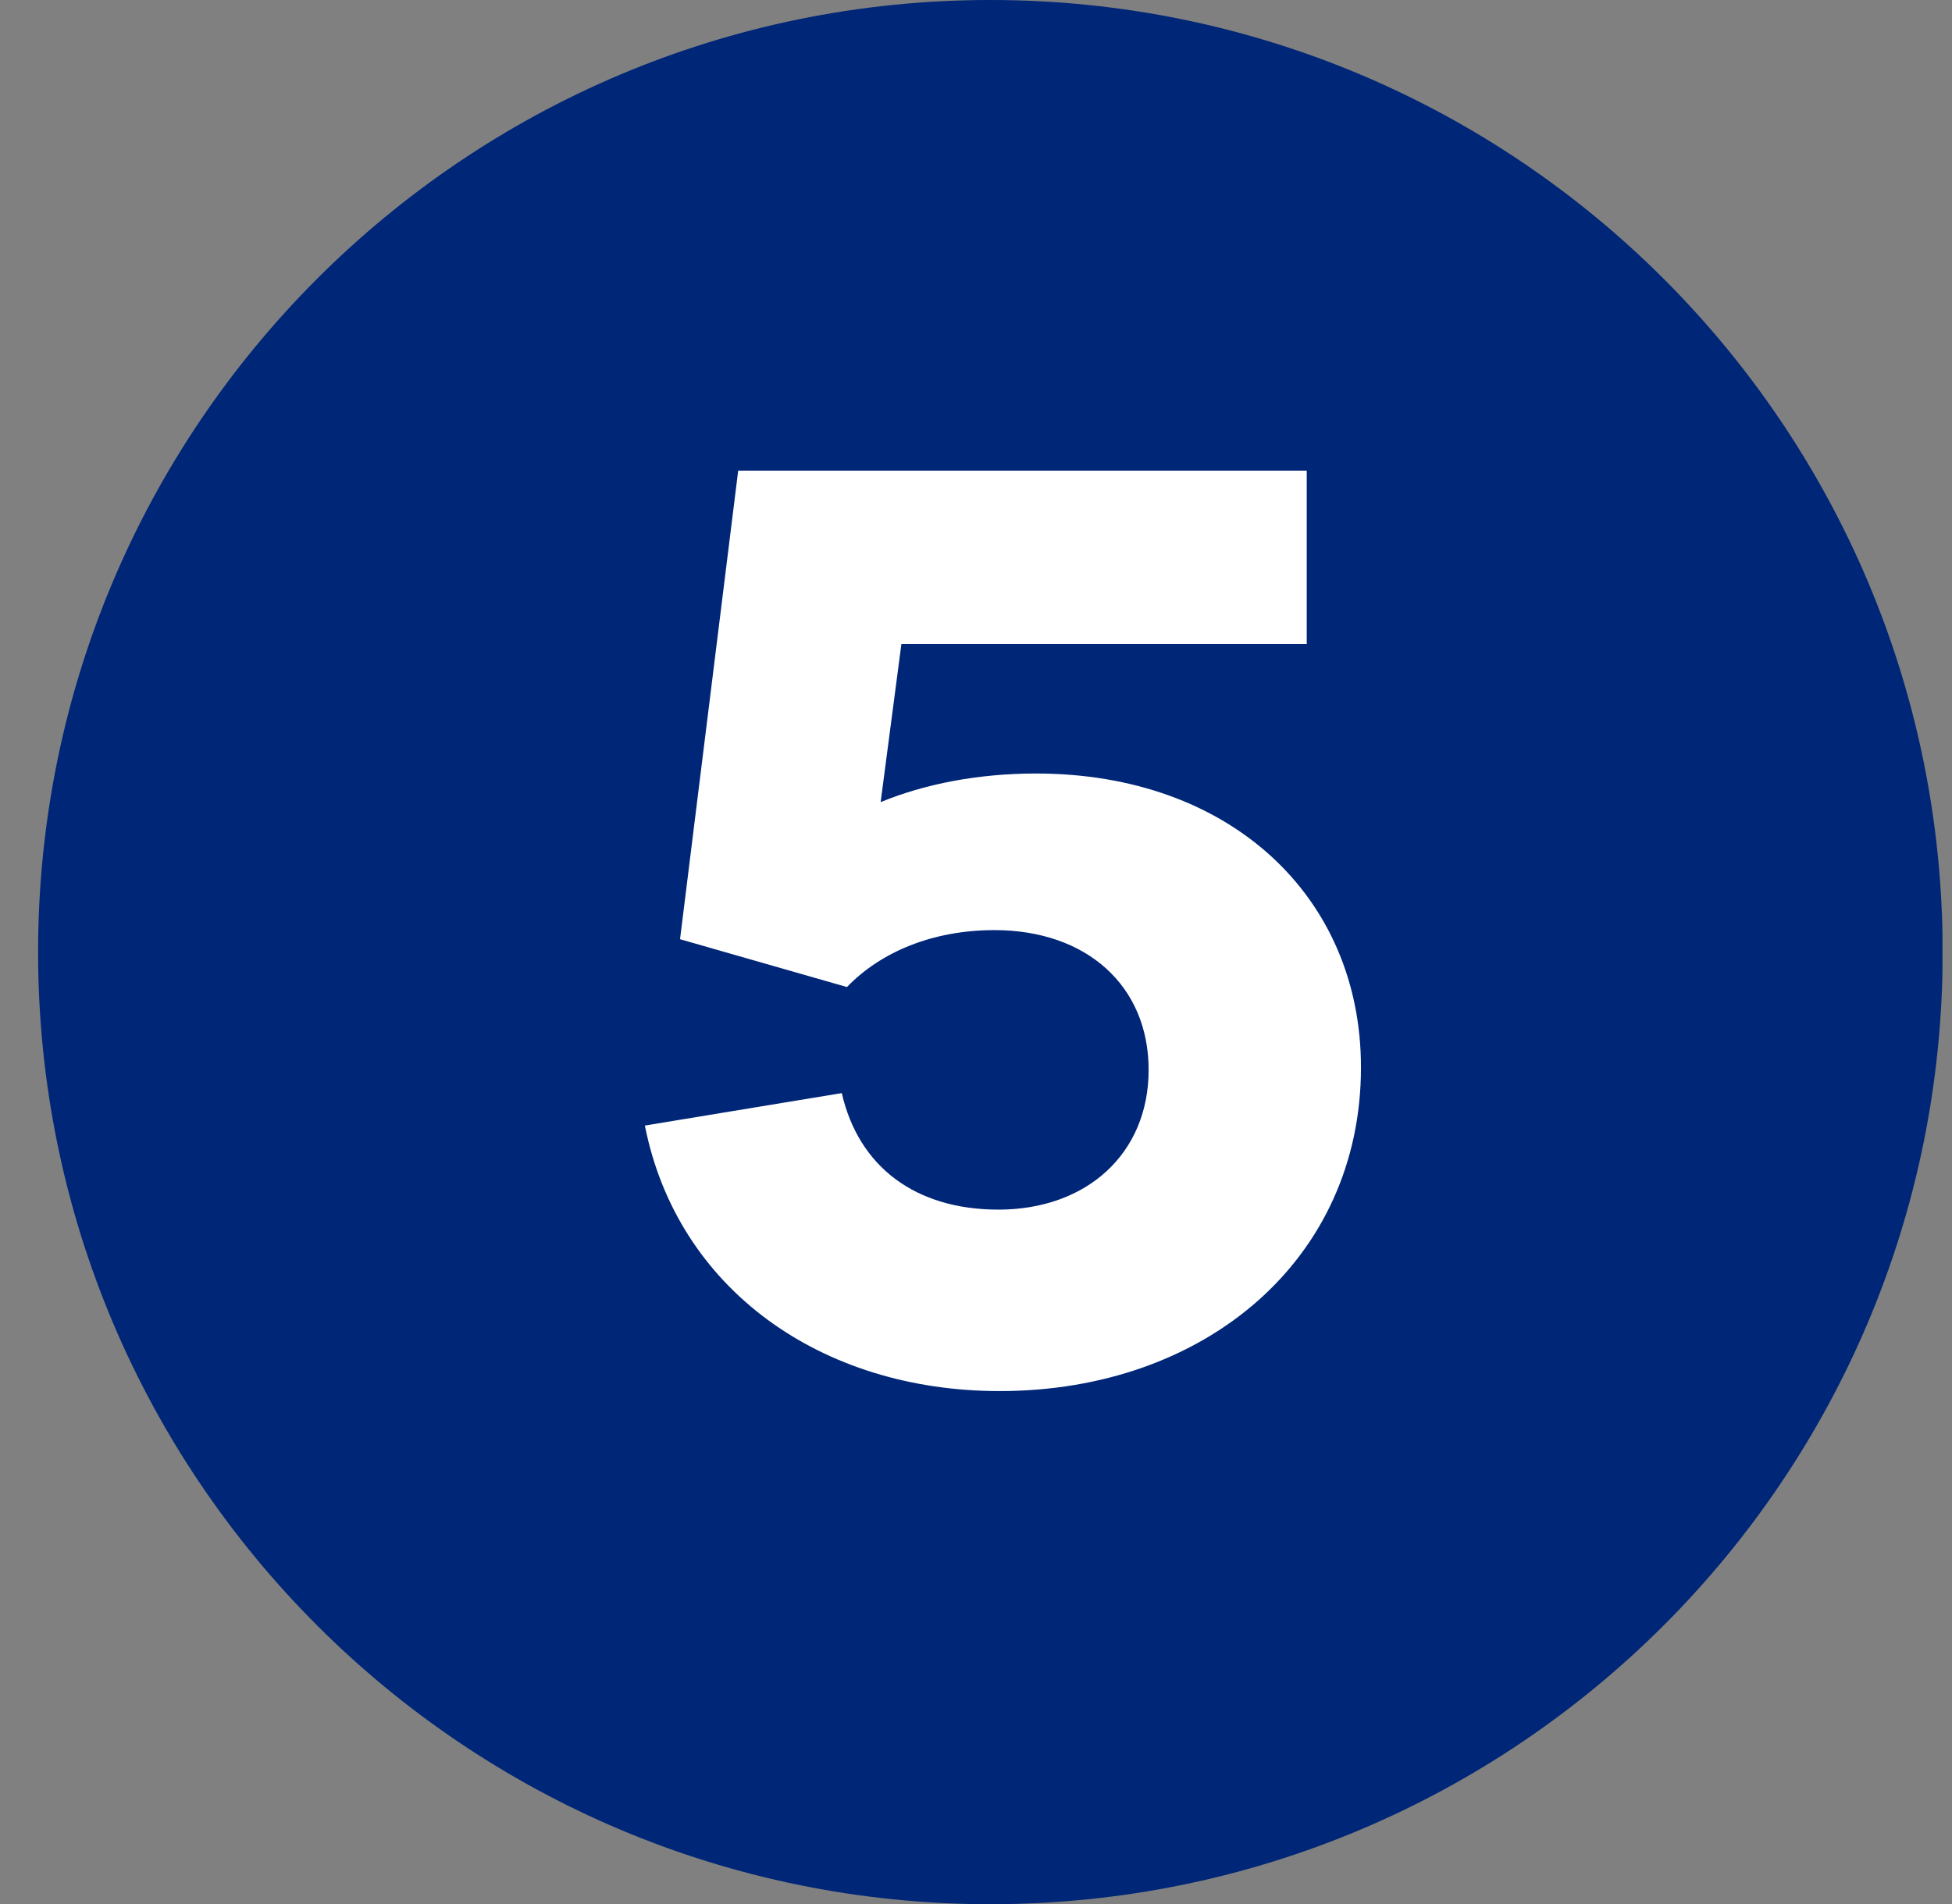
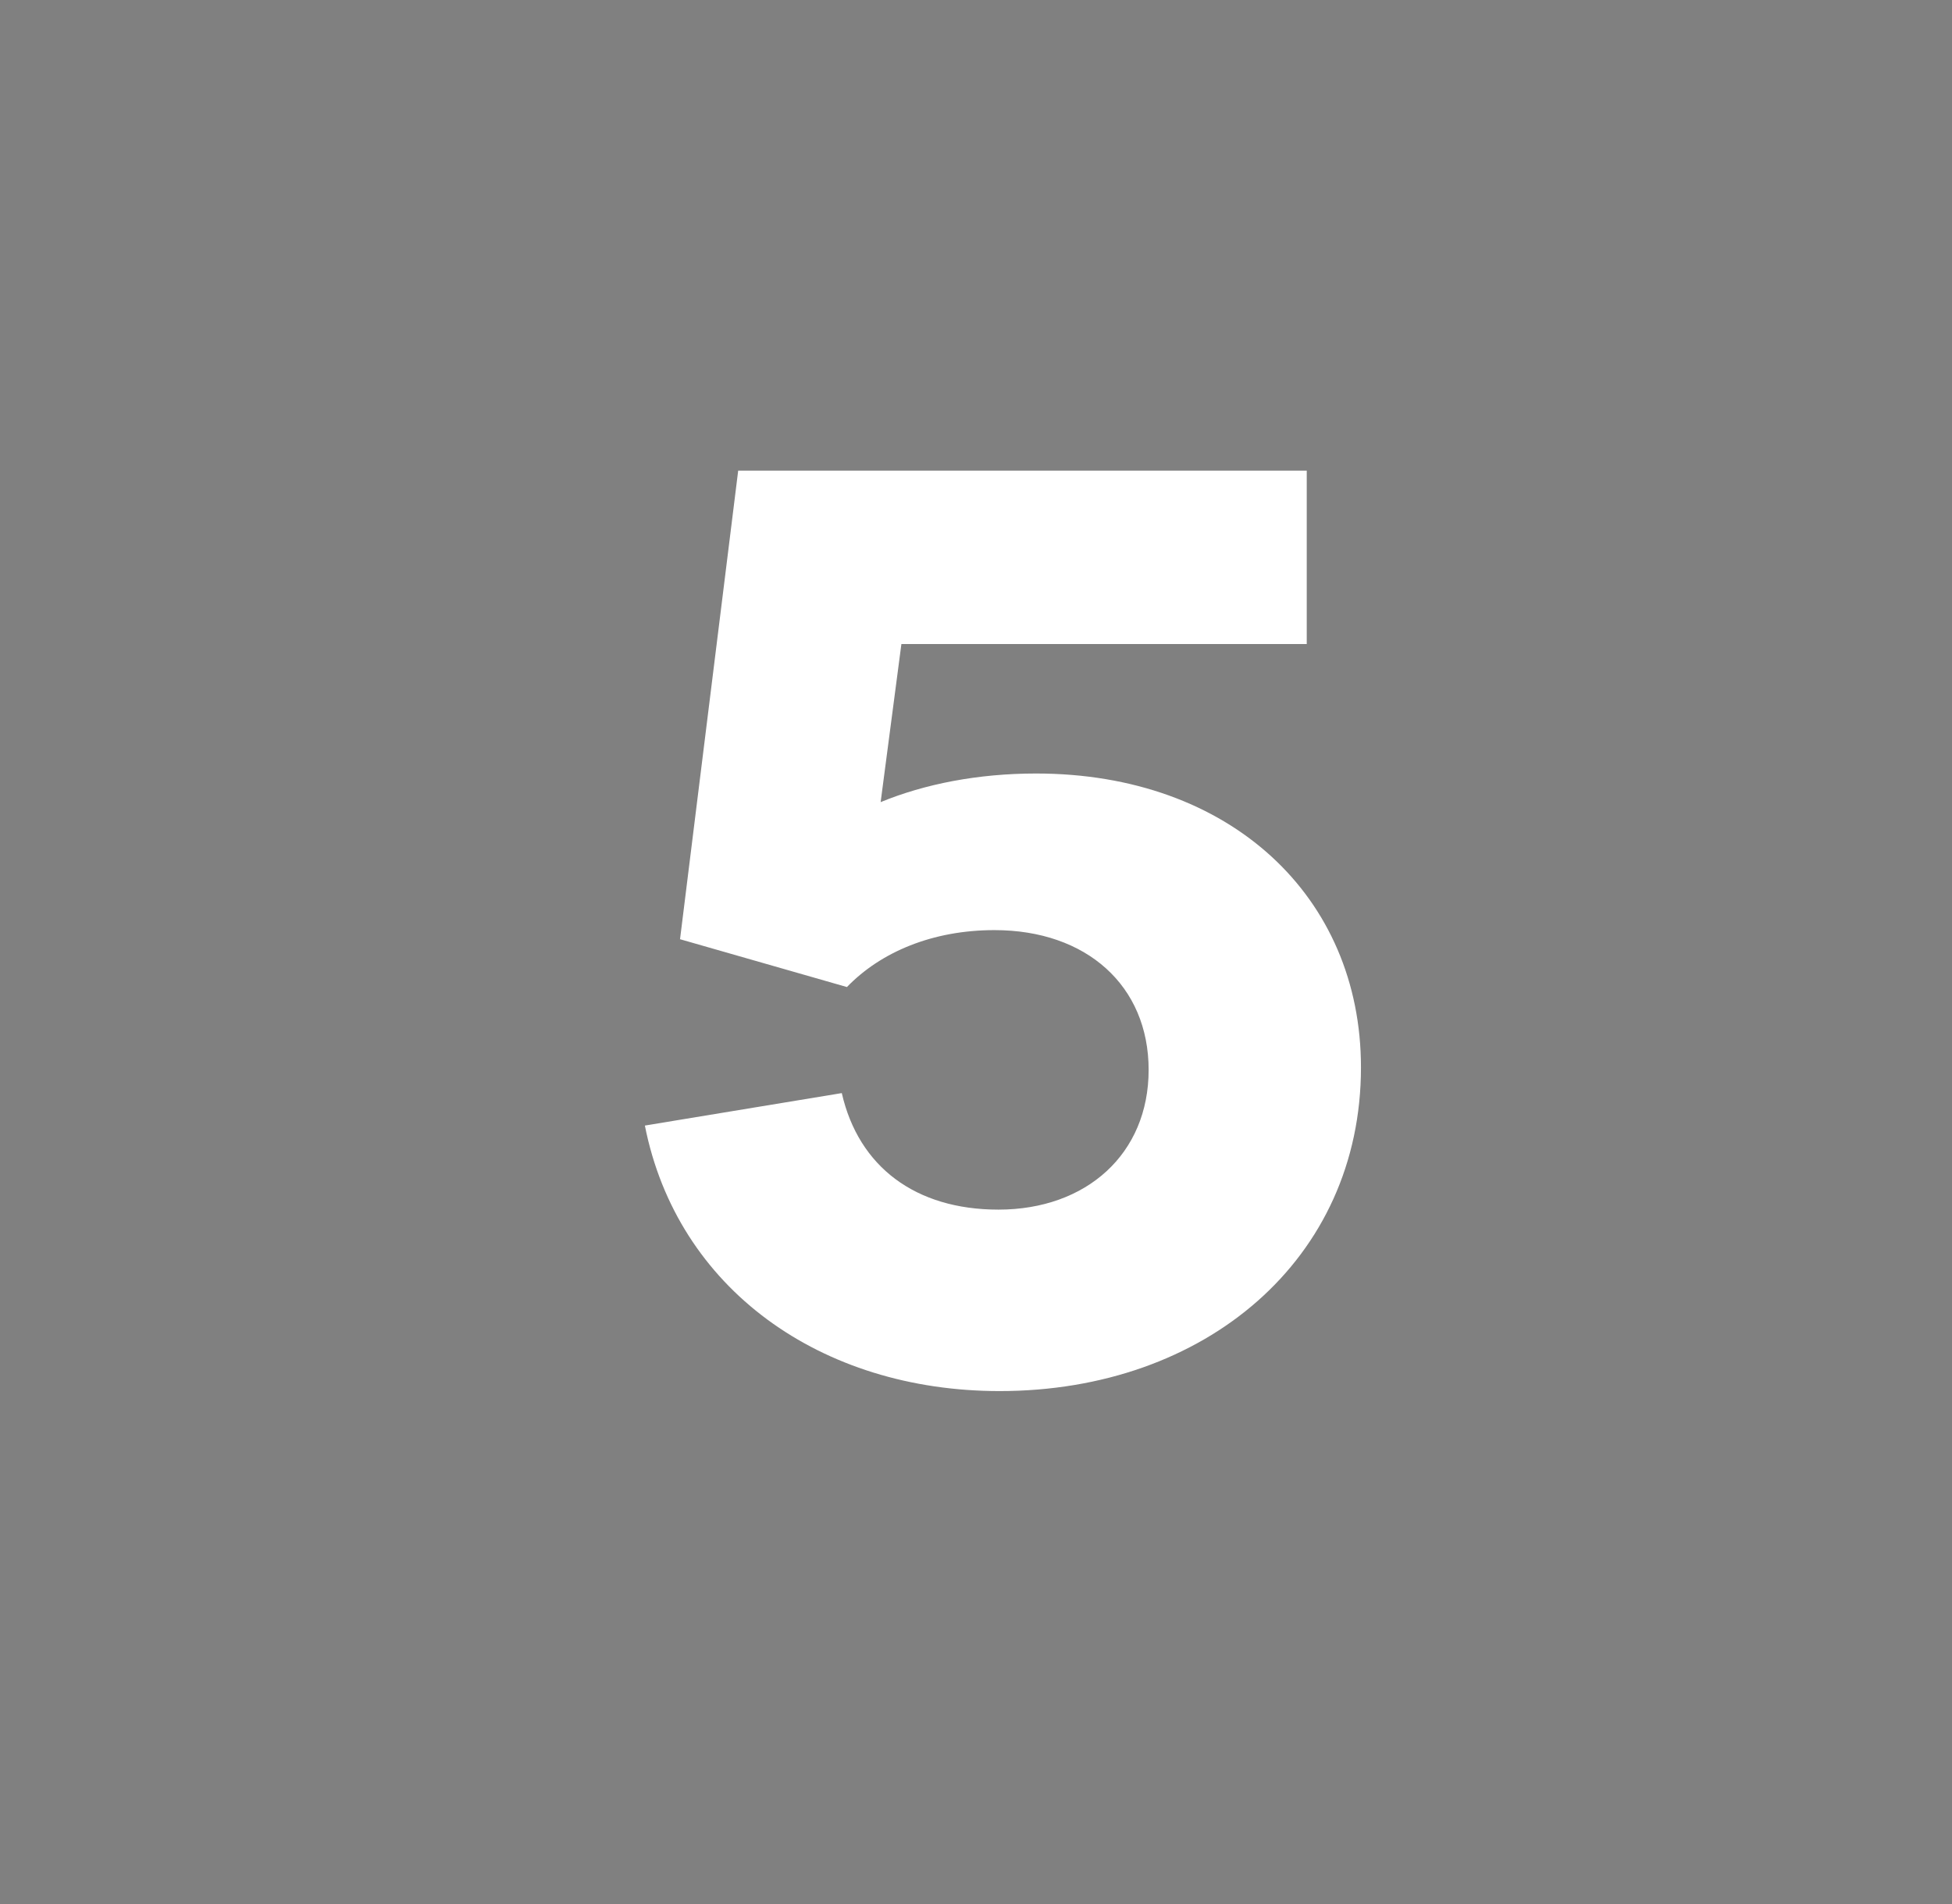
<svg xmlns="http://www.w3.org/2000/svg" width="41" height="40" viewBox="0 0 41 40" fill="none">
  <rect x="0" y="0" width="41" height="40" fill="#808080" stroke="none" />
  <g clip-path="url(#clip0_319_9024)">
-     <path d="M20.802 40.004C31.849 40.004 40.804 31.049 40.804 20.002C40.804 8.955 31.849 0 20.802 0C9.755 0 0.8 8.955 0.8 20.002C0.8 31.049 9.755 40.004 20.802 40.004Z" fill="#002677" />
    <path d="M14.283 19.735L15.505 9.887H27.447V13.53H18.933L18.497 16.851C19.421 16.471 20.539 16.25 21.761 16.25C25.84 16.25 28.586 18.837 28.586 22.424C28.586 26.448 25.322 29.224 20.996 29.224C17.24 29.224 14.223 27.074 13.545 23.646L17.681 22.964C18.035 24.514 19.231 25.412 20.971 25.412C22.818 25.412 24.126 24.242 24.126 22.476C24.126 20.71 22.823 19.54 20.888 19.54C19.585 19.54 18.497 20.002 17.789 20.736L14.279 19.73L14.283 19.735Z" fill="white" />
  </g>
  <defs>
    <clipPath id="clip0_319_9024">
      <rect width="40" height="40" fill="white" transform="translate(0.8)" />
    </clipPath>
  </defs>
</svg>